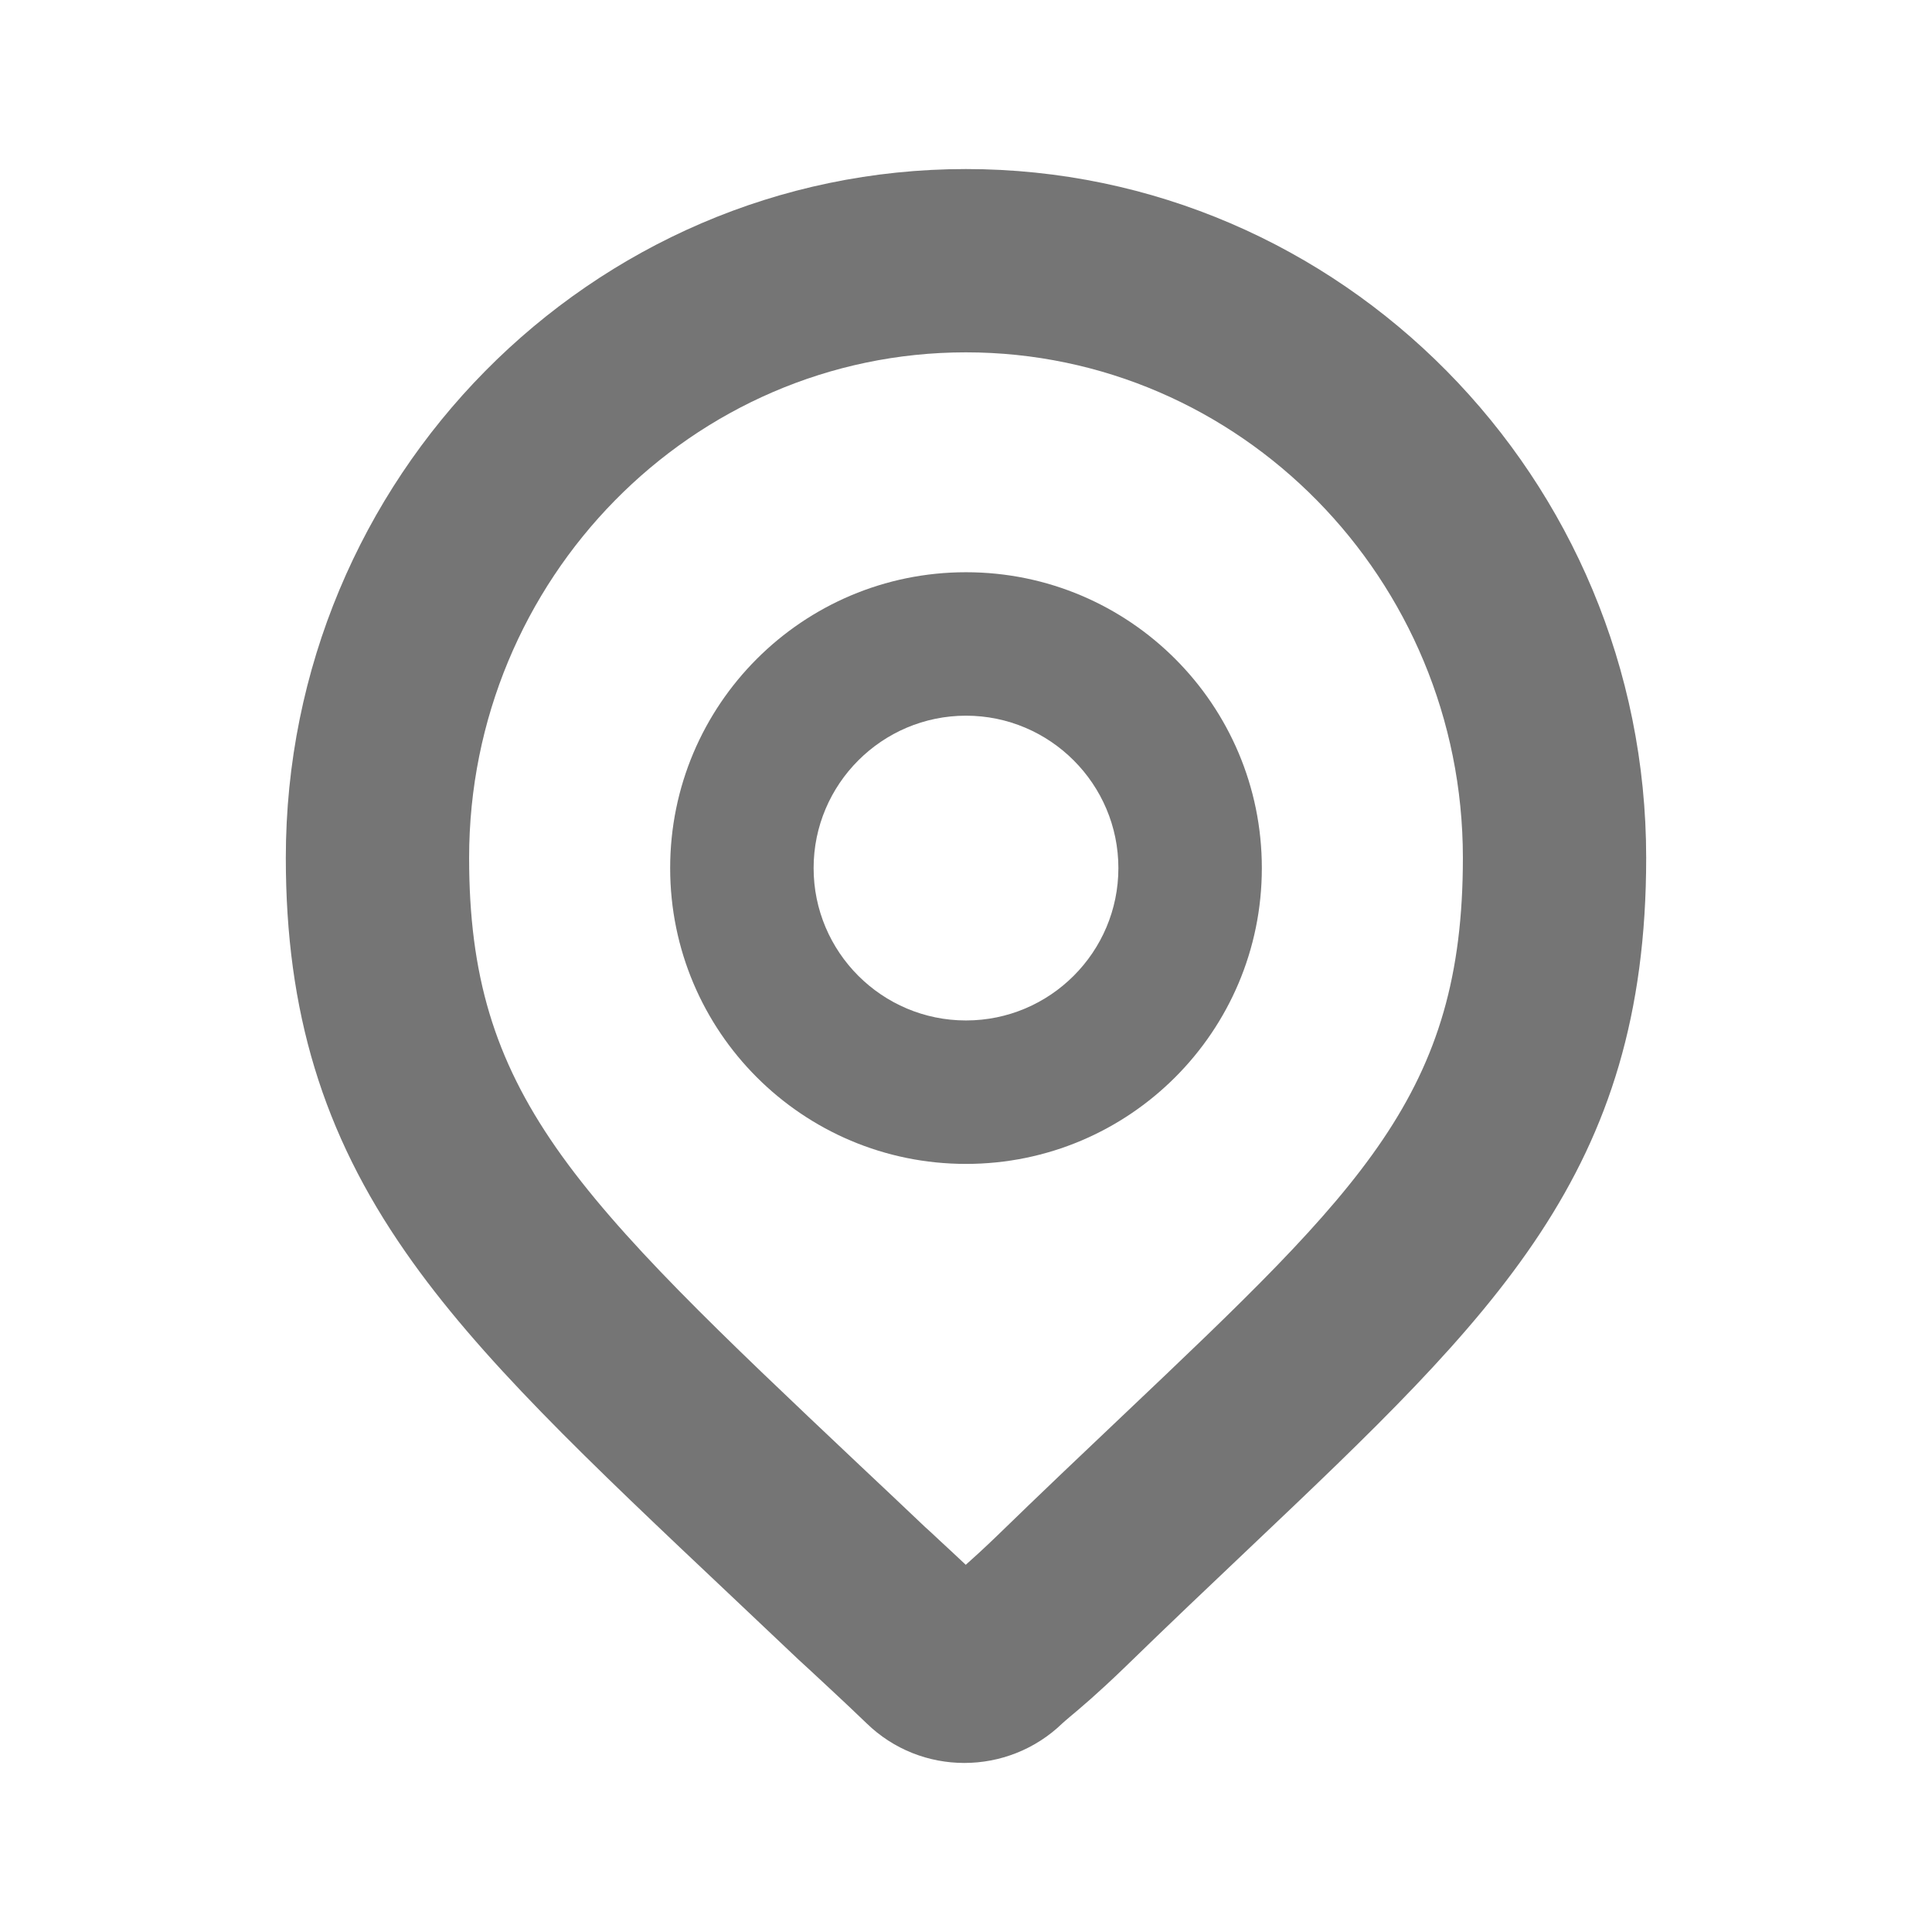
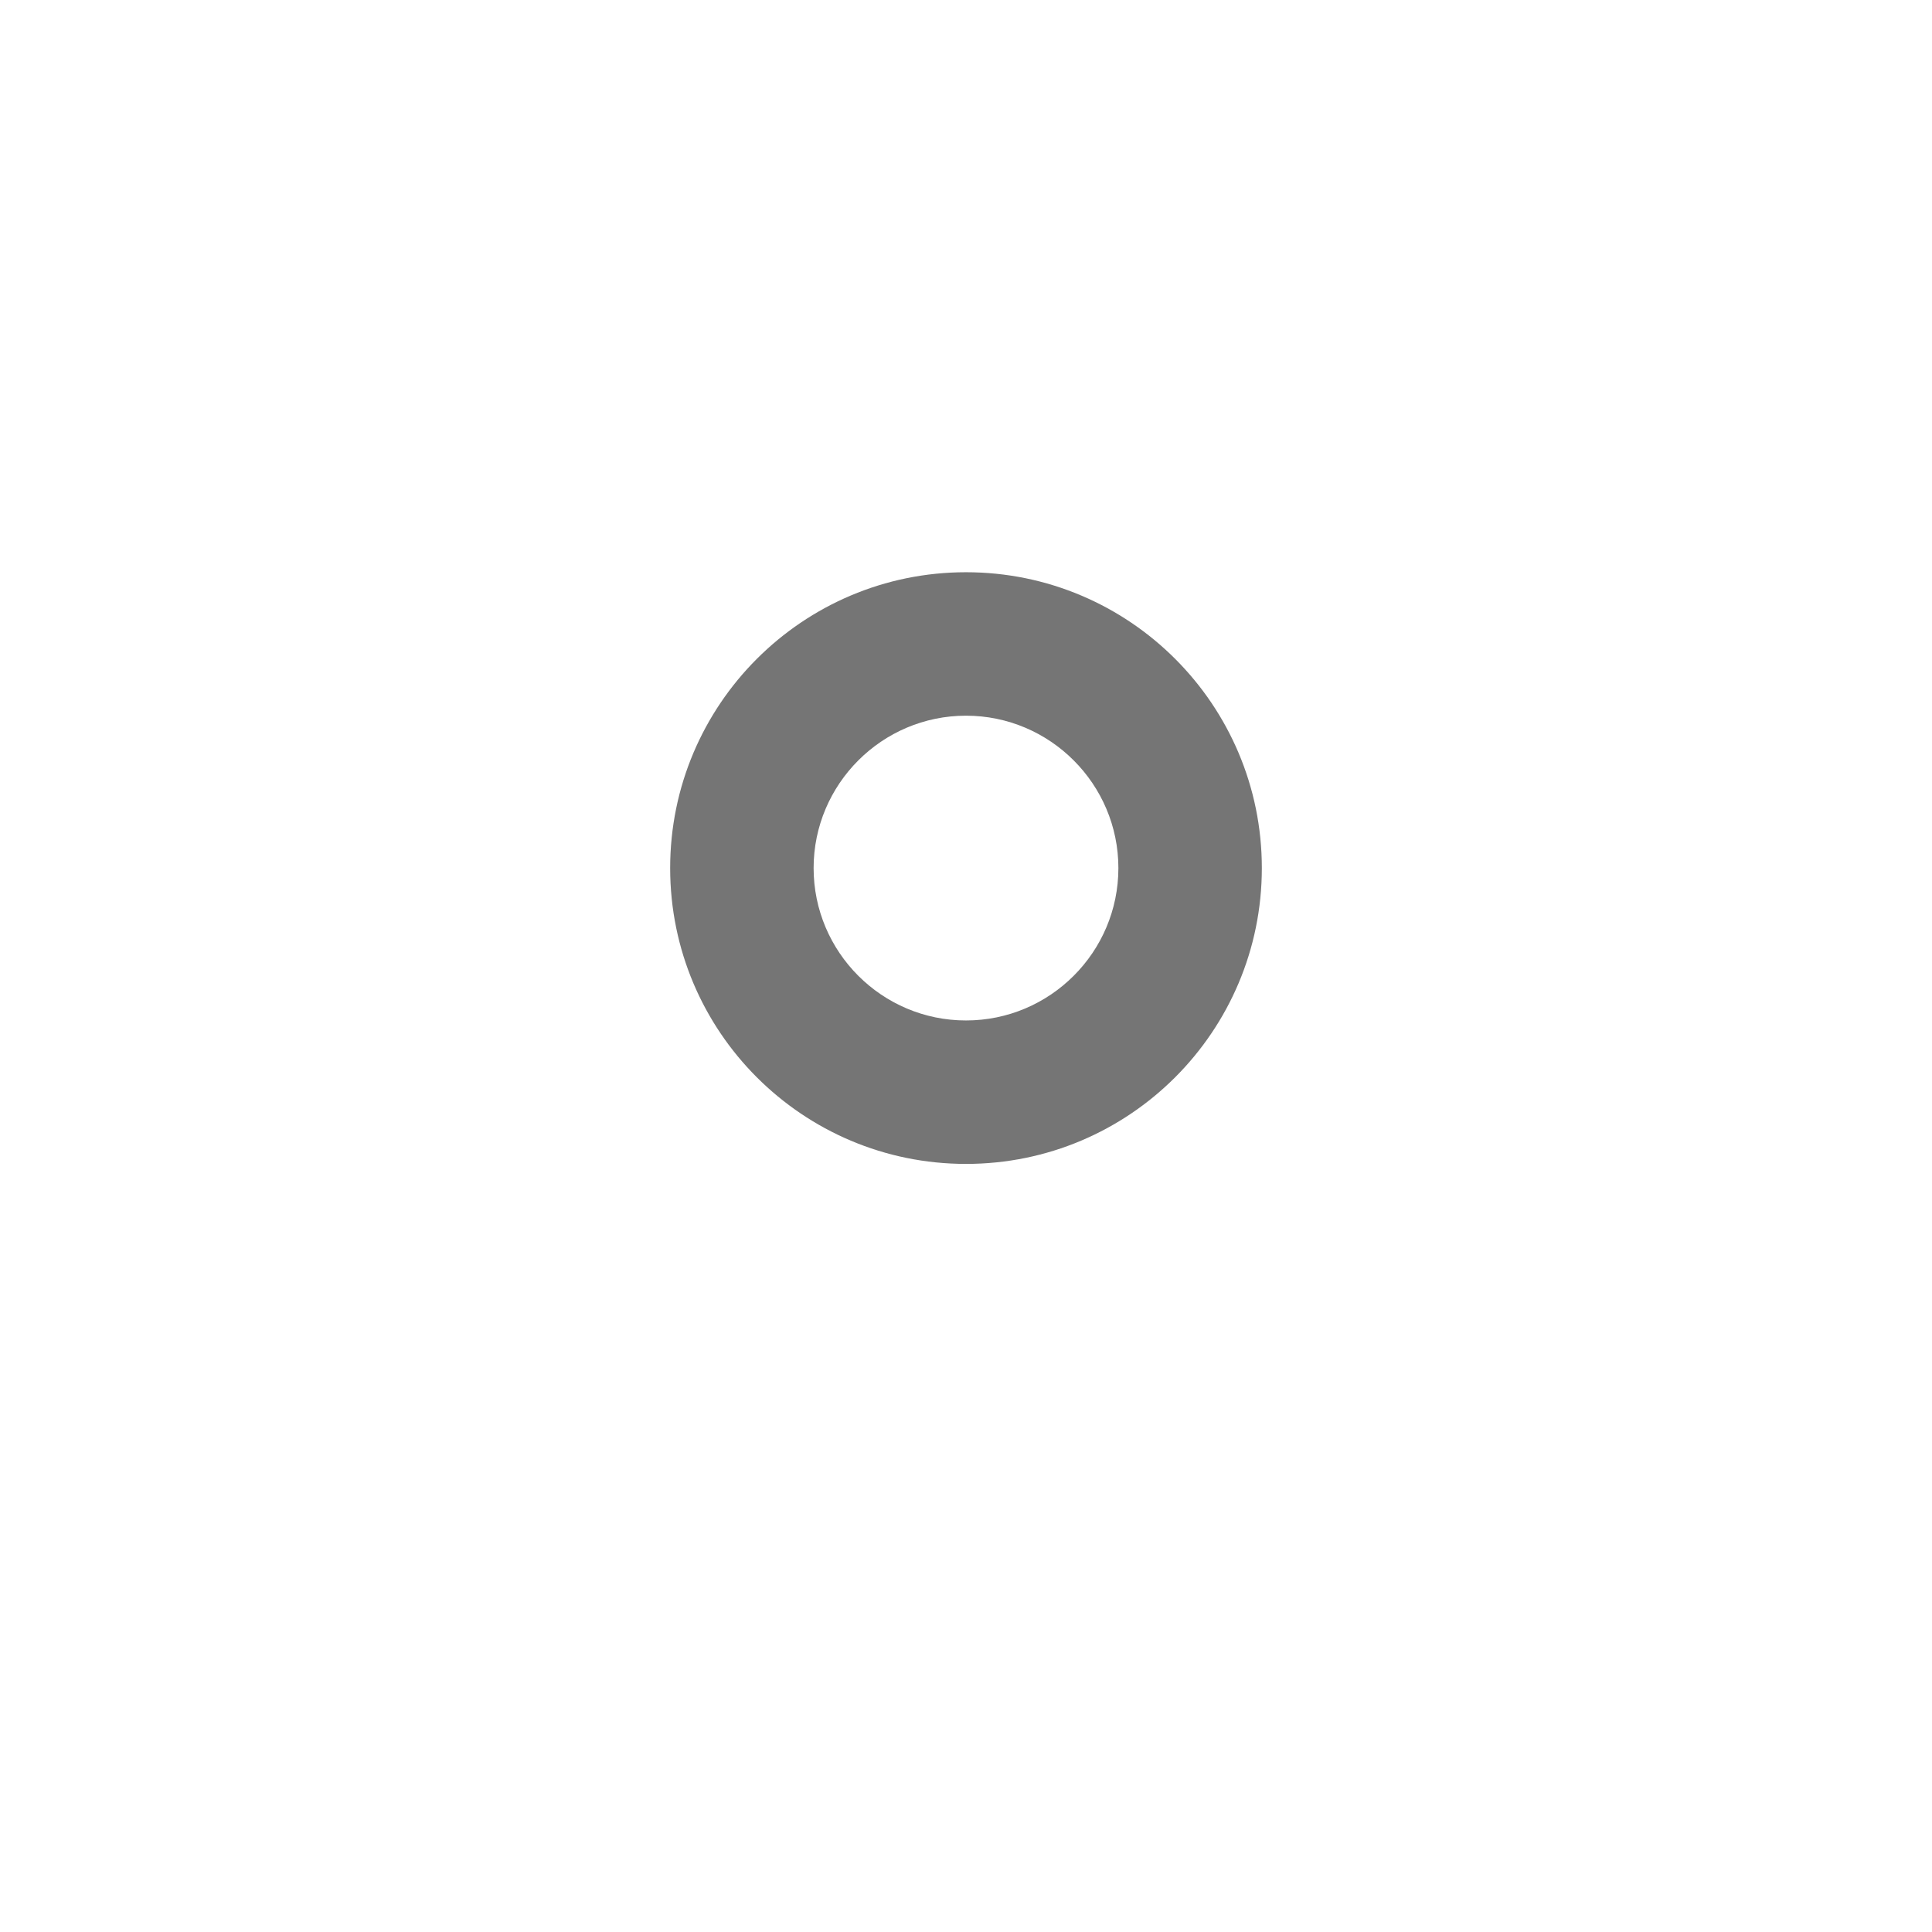
<svg xmlns="http://www.w3.org/2000/svg" width="16" height="16" viewBox="0 0 16 16" fill="none">
-   <path d="M7.999 1.4C4.894 1.4 2.367 3.959 2.367 7.104C2.367 8.378 2.673 9.385 3.359 10.37C3.967 11.245 4.851 12.08 6.076 13.236C6.249 13.399 6.428 13.569 6.615 13.746C6.631 13.761 6.66 13.788 6.699 13.823C6.796 13.914 6.98 14.082 7.176 14.271C7.402 14.491 7.694 14.6 7.986 14.6C8.279 14.6 8.573 14.49 8.799 14.271C8.807 14.263 8.836 14.239 8.859 14.219C8.95 14.143 9.087 14.028 9.312 13.811C9.679 13.454 10.013 13.137 10.336 12.831C12.392 10.881 13.633 9.705 13.633 7.104C13.633 3.959 11.106 1.4 7.999 1.4ZM9.292 11.729C8.965 12.039 8.626 12.36 8.257 12.719C8.145 12.827 8.061 12.903 7.998 12.959C7.913 12.879 7.837 12.808 7.778 12.754L7.714 12.694L7.66 12.645C7.471 12.466 7.29 12.294 7.118 12.133C5.961 11.04 5.124 10.25 4.604 9.503C4.094 8.769 3.885 8.074 3.885 7.104C3.885 4.796 5.731 2.918 7.999 2.918C10.268 2.918 12.115 4.796 12.115 7.104C12.115 9.051 11.289 9.835 9.292 11.729Z" fill="#757575" />
-   <path d="M8 4.739C6.647 4.739 5.55 5.836 5.55 7.189C5.55 8.543 6.647 9.639 8 9.639C9.353 9.639 10.45 8.542 10.45 7.189C10.45 5.836 9.353 4.739 8 4.739ZM8 8.451C7.304 8.451 6.738 7.885 6.738 7.189C6.738 6.494 7.304 5.927 8 5.927C8.696 5.927 9.262 6.494 9.262 7.189C9.262 7.885 8.696 8.451 8 8.451Z" fill="#757575" />
+   <path d="M8 4.739C6.647 4.739 5.55 5.836 5.55 7.189C5.55 8.543 6.647 9.639 8 9.639C9.353 9.639 10.45 8.542 10.45 7.189C10.45 5.836 9.353 4.739 8 4.739M8 8.451C7.304 8.451 6.738 7.885 6.738 7.189C6.738 6.494 7.304 5.927 8 5.927C8.696 5.927 9.262 6.494 9.262 7.189C9.262 7.885 8.696 8.451 8 8.451Z" fill="#757575" />
</svg>